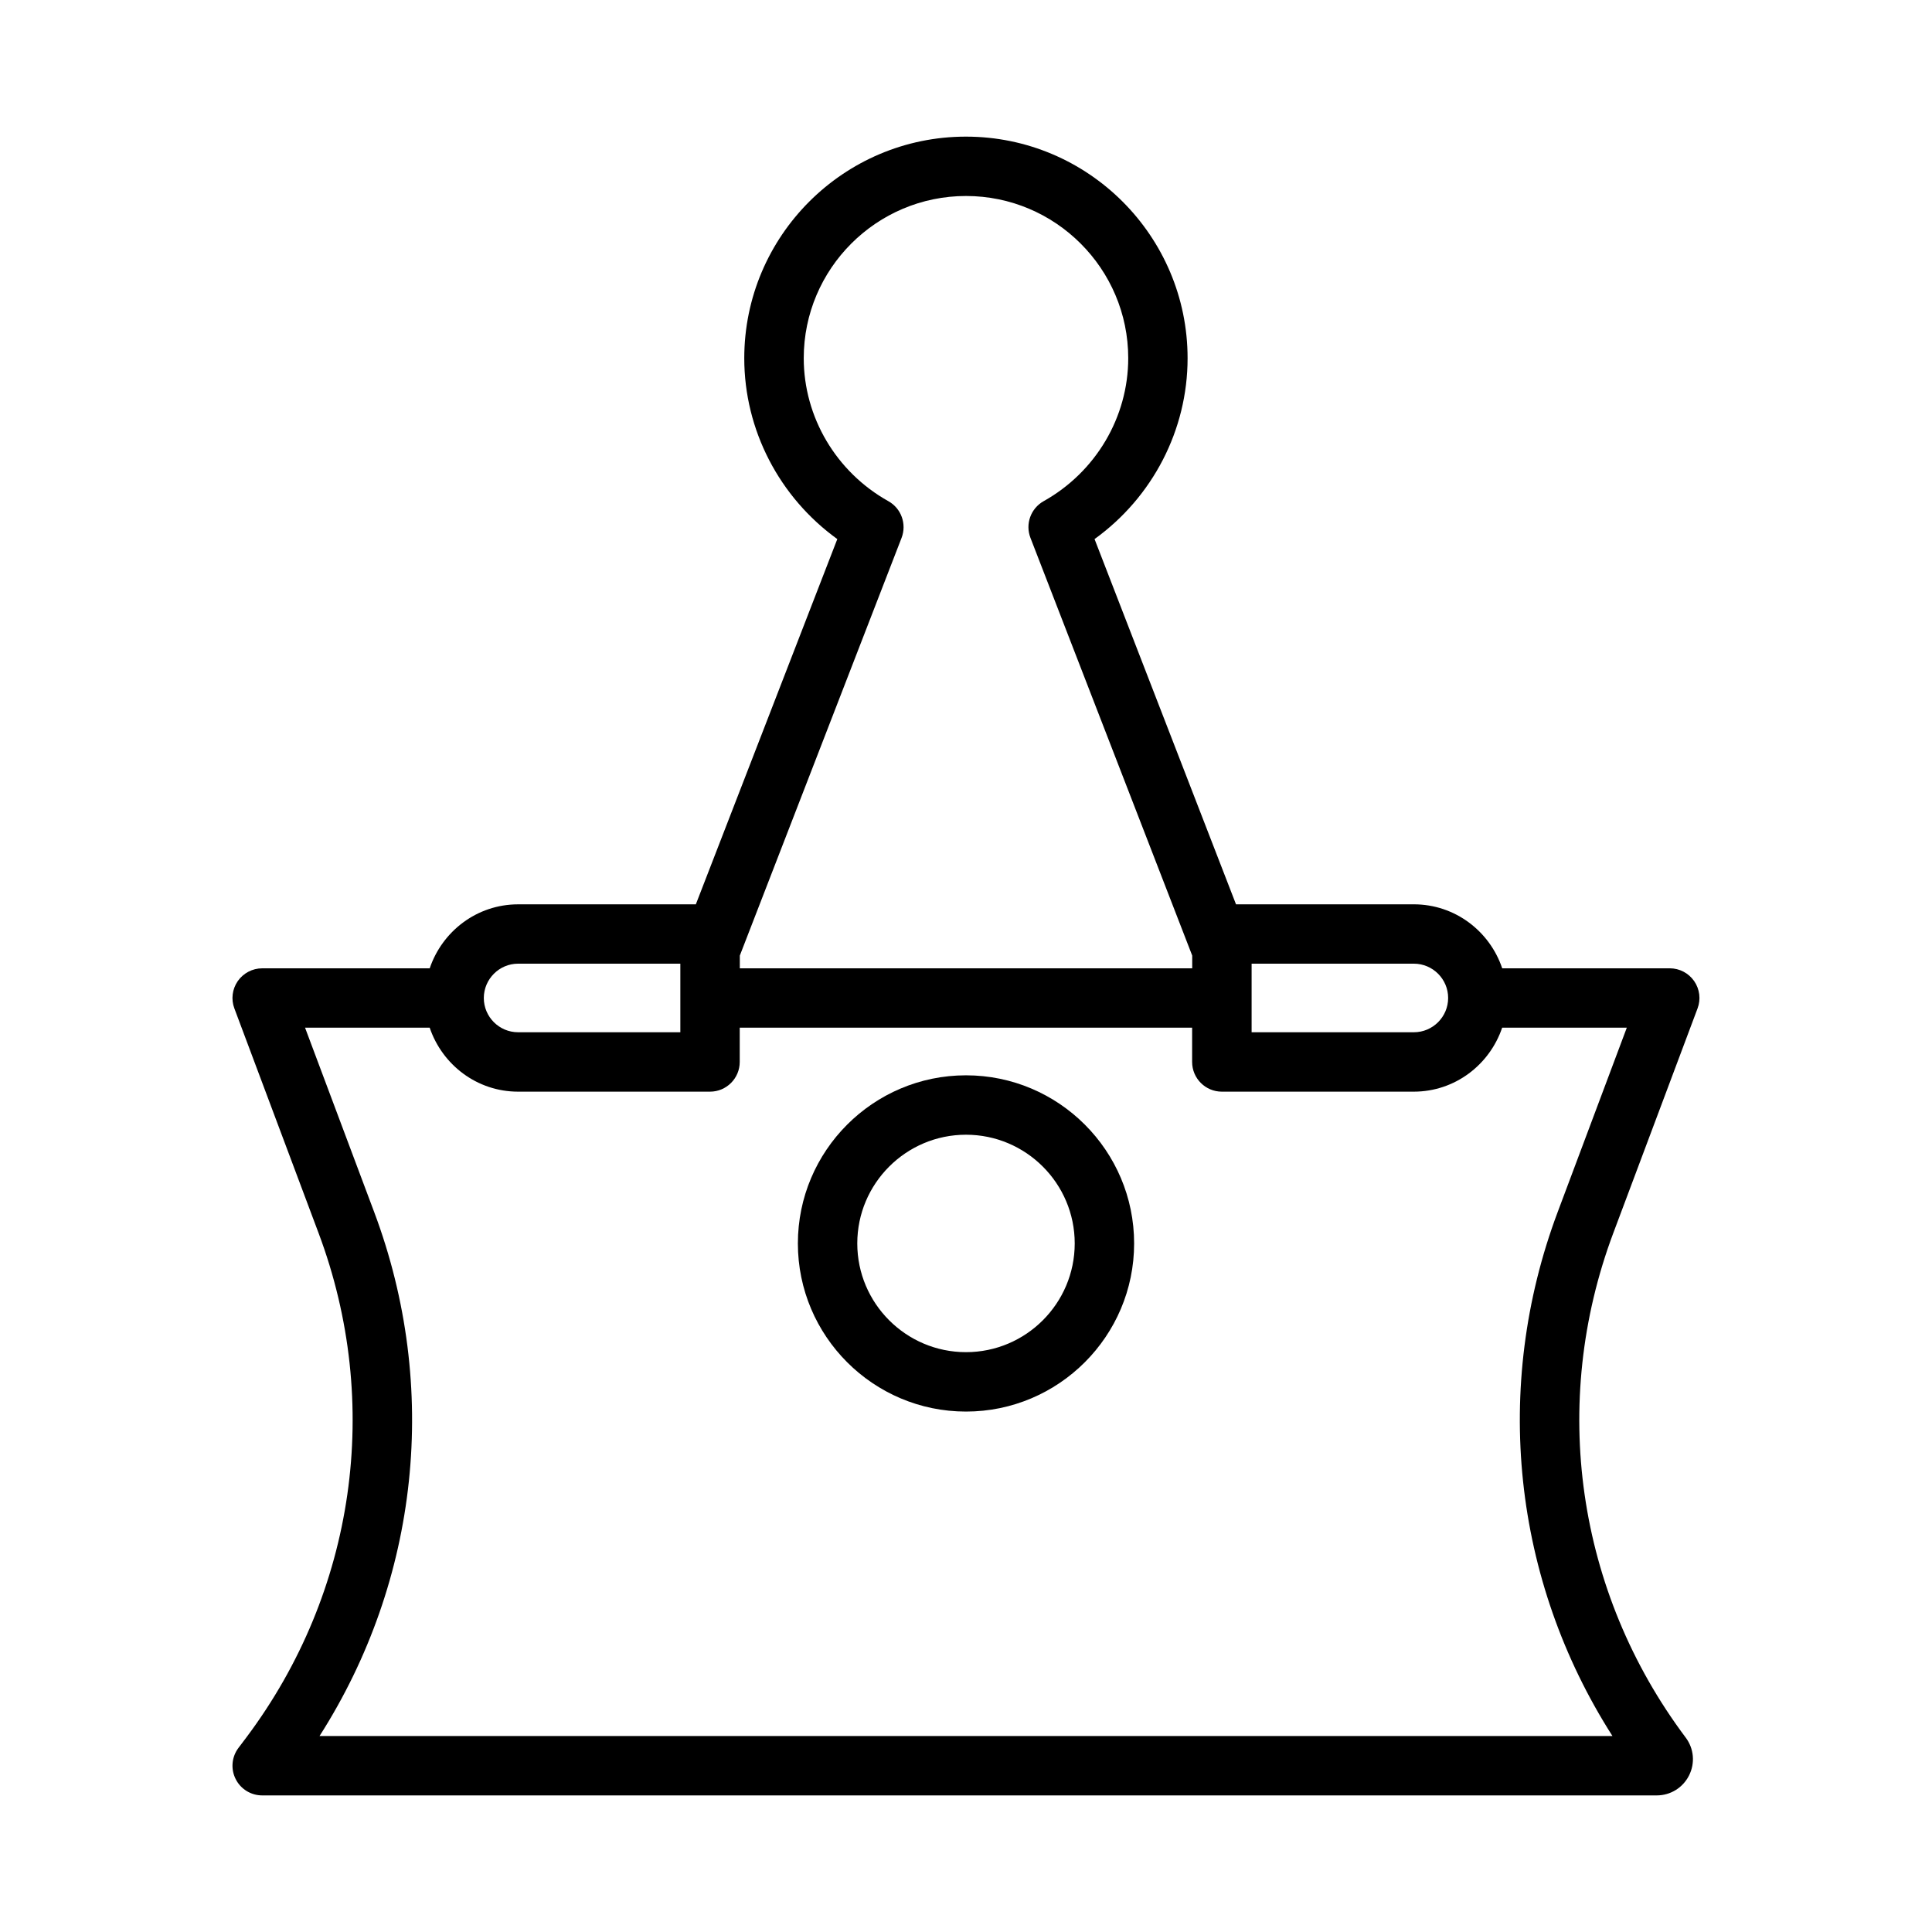
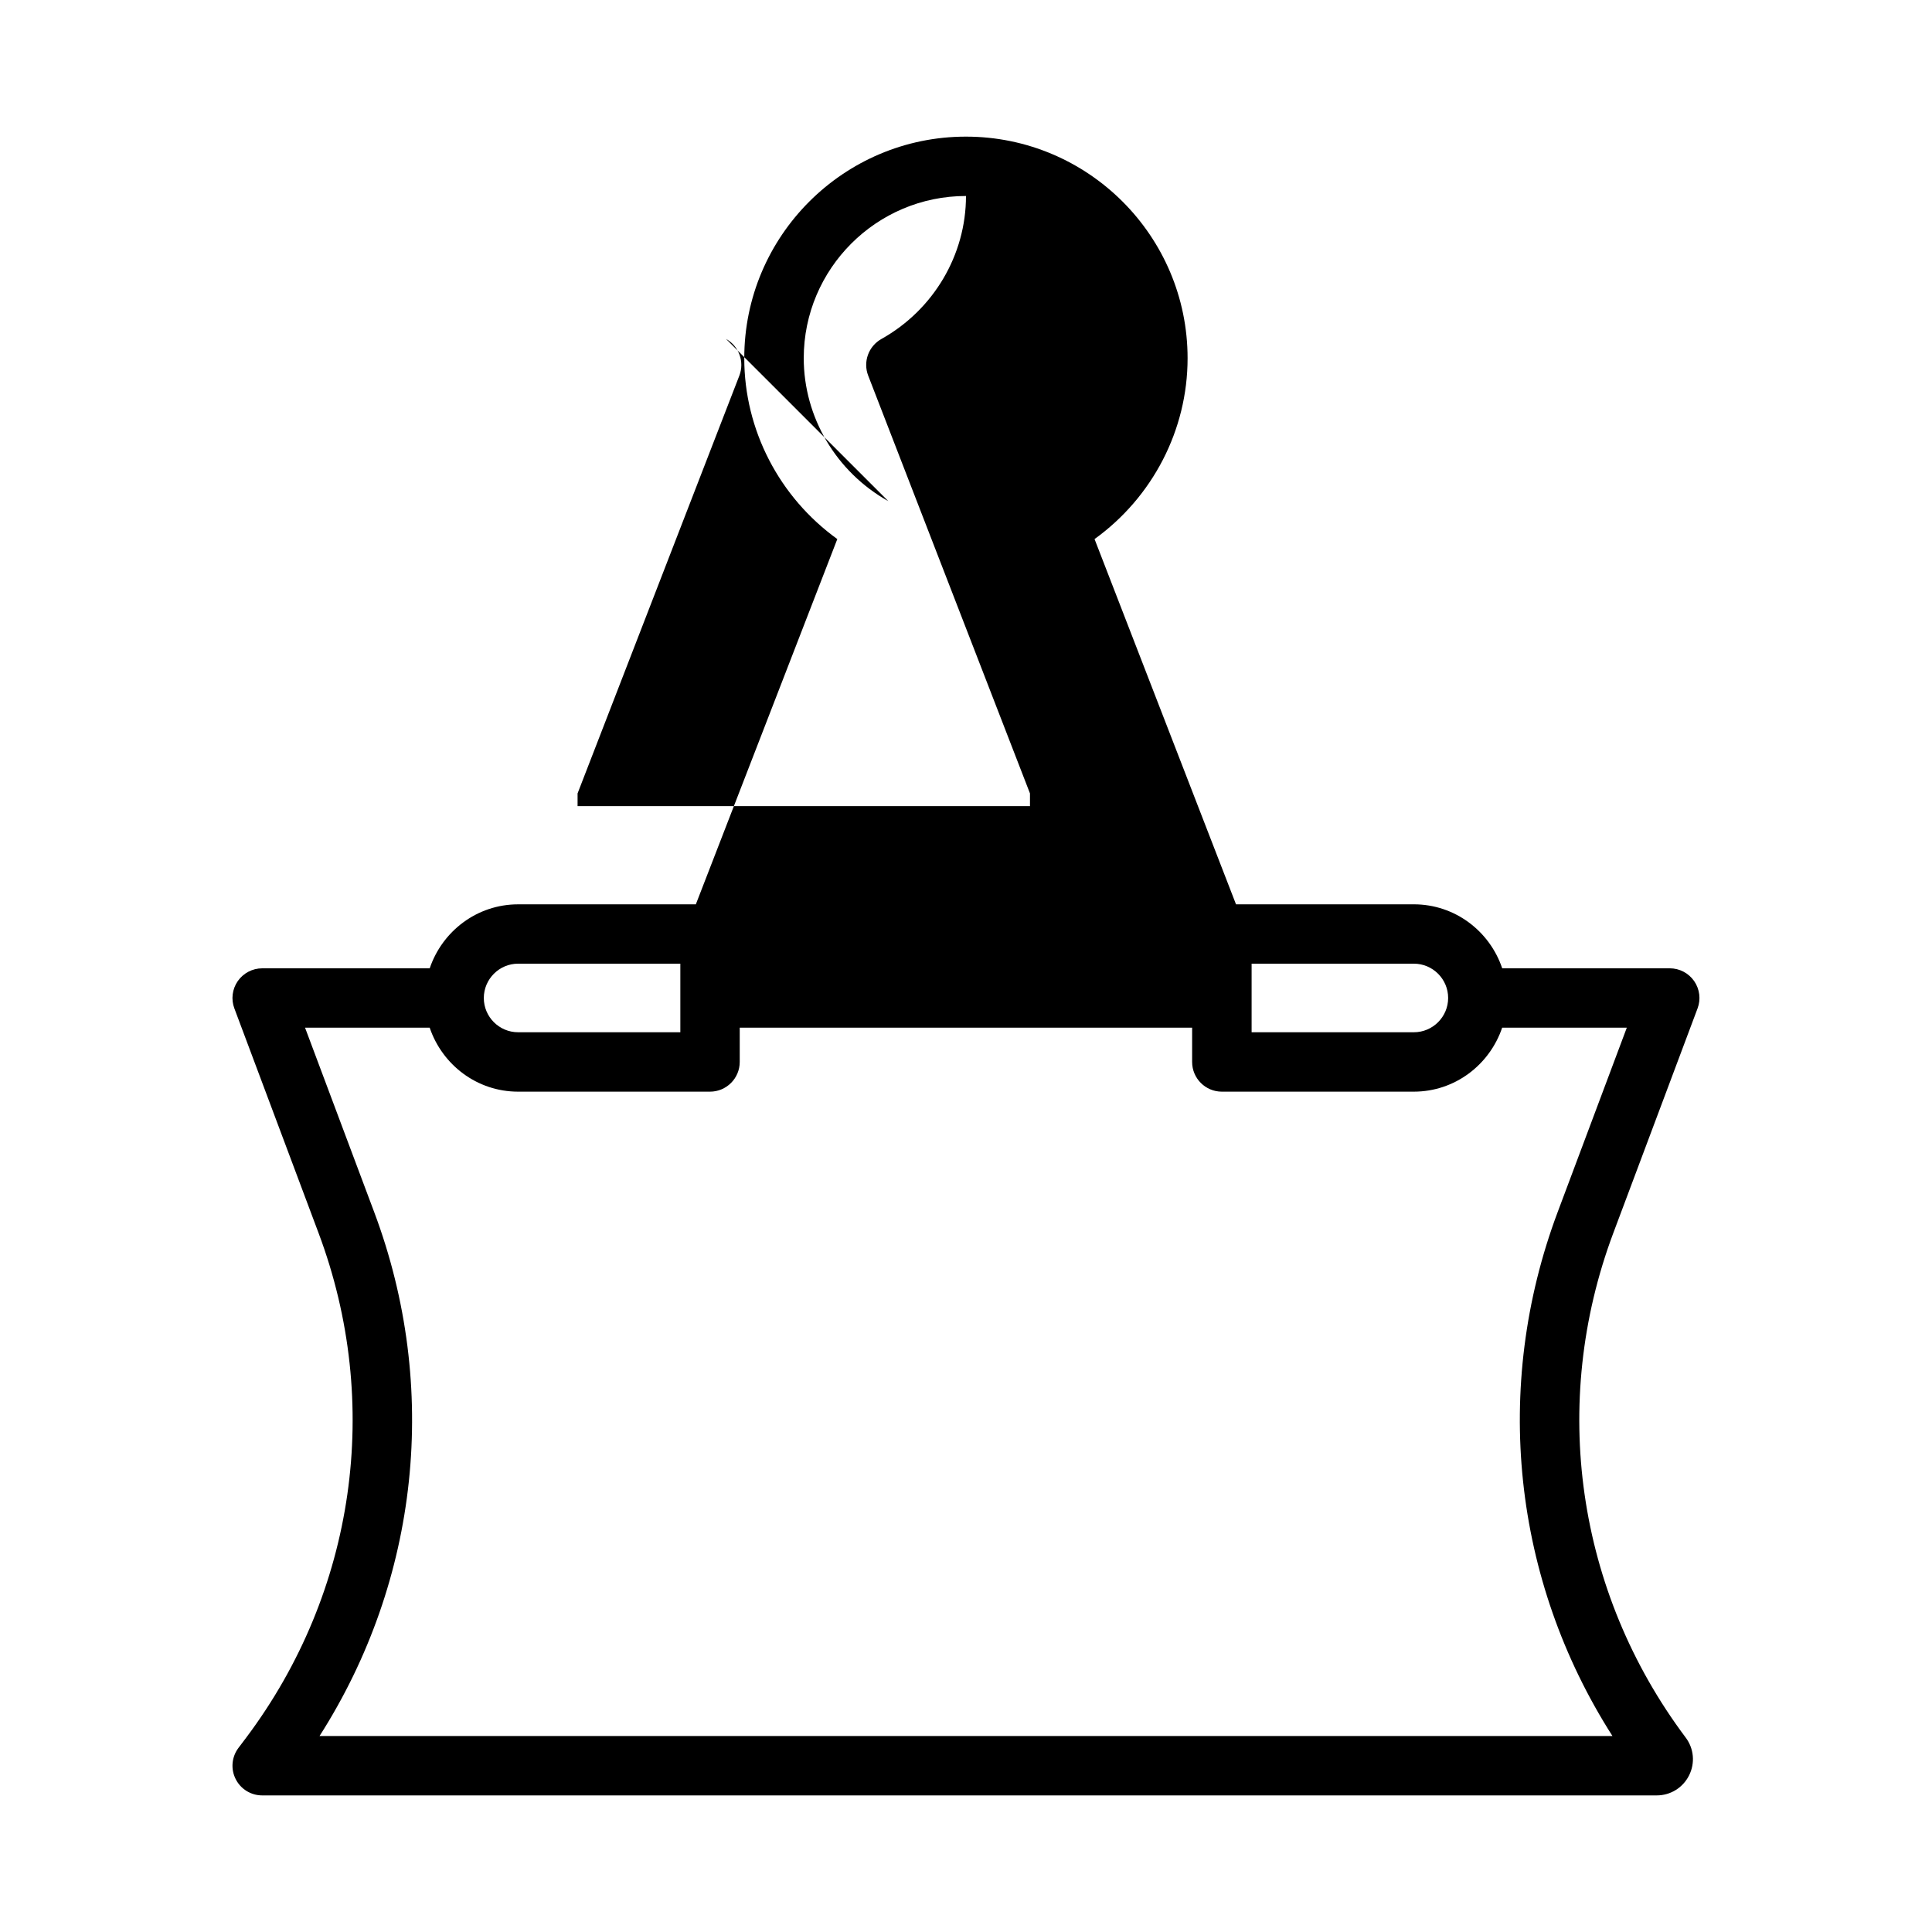
<svg xmlns="http://www.w3.org/2000/svg" fill="#000000" width="800px" height="800px" version="1.1" viewBox="144 144 512 512">
  <g>
-     <path d="m593.87 411.24c0.914-2.41 0.566-5.117-0.898-7.242-1.48-2.125-3.891-3.387-6.473-3.387h-44.398c-3.305-9.824-12.5-16.957-23.426-16.957h-47.121l-37.488-96.793c15.367-11.082 24.656-28.891 24.656-47.926 0-32.387-26.355-58.727-58.742-58.727s-58.742 26.34-58.742 58.727c0 19.035 9.305 36.84 24.656 47.926l-37.488 96.793-47.102 0.004c-10.91 0-20.105 7.133-23.426 16.957h-44.398c-2.582 0-4.992 1.273-6.473 3.387-1.465 2.125-1.812 4.832-0.898 7.242l22.309 59.512c16.941 45.137 9.777 95.125-19.145 133.7l-2.078 2.754c-1.793 2.379-2.094 5.574-0.754 8.234 1.324 2.676 4.062 4.359 7.039 4.359h369.56c3.652 0 6.941-2.031 8.582-5.305 1.637-3.273 1.289-7.133-0.914-10.043-28.922-38.59-36.086-88.559-19.16-133.71zm-118.18-11.855h42.996c5.008 0 9.086 4.078 9.086 9.086s-4.078 9.086-9.086 9.086h-42.996zm-96.273-122.57c-13.824-7.731-22.418-22.262-22.418-37.895 0-23.695 19.285-42.98 42.996-42.98s42.996 19.285 42.996 42.98c0 15.633-8.598 30.164-22.418 37.895-3.418 1.922-4.914 6.062-3.496 9.715l42.871 110.71v3.371h-119.89v-3.371l42.871-110.71c1.398-3.652-0.082-7.809-3.512-9.715zm-98.117 122.57h42.996v18.168l-42.996 0.004c-5.008 0-9.086-4.078-9.086-9.086 0.016-5.008 4.094-9.086 9.086-9.086zm290.02 204.68h-342.64c26.387-41.344 31.914-92.402 14.484-138.85l-18.324-48.871h33.031c3.32 9.809 12.5 16.957 23.426 16.957h50.867c4.344 0 7.871-3.527 7.871-7.871v-9.086h119.89v9.086c0 4.344 3.527 7.871 7.871 7.871h50.867c10.91 0 20.105-7.133 23.426-16.957h33.031l-18.324 48.871c-17.41 46.445-11.883 97.504 14.52 138.85z" />
-     <path d="m400 428.97c-24.578 0-44.555 19.996-44.555 44.555 0 24.578 19.996 44.555 44.555 44.555 24.562 0 44.555-19.996 44.555-44.555 0-24.562-19.98-44.555-44.555-44.555zm0 73.367c-15.887 0-28.812-12.926-28.812-28.812 0-15.887 12.926-28.812 28.812-28.812s28.812 12.926 28.812 28.812c-0.004 15.887-12.93 28.812-28.812 28.812z" />
+     <path d="m593.87 411.24c0.914-2.41 0.566-5.117-0.898-7.242-1.48-2.125-3.891-3.387-6.473-3.387h-44.398c-3.305-9.824-12.5-16.957-23.426-16.957h-47.121l-37.488-96.793c15.367-11.082 24.656-28.891 24.656-47.926 0-32.387-26.355-58.727-58.742-58.727s-58.742 26.34-58.742 58.727c0 19.035 9.305 36.84 24.656 47.926l-37.488 96.793-47.102 0.004c-10.91 0-20.105 7.133-23.426 16.957h-44.398c-2.582 0-4.992 1.273-6.473 3.387-1.465 2.125-1.812 4.832-0.898 7.242l22.309 59.512c16.941 45.137 9.777 95.125-19.145 133.7l-2.078 2.754c-1.793 2.379-2.094 5.574-0.754 8.234 1.324 2.676 4.062 4.359 7.039 4.359h369.56c3.652 0 6.941-2.031 8.582-5.305 1.637-3.273 1.289-7.133-0.914-10.043-28.922-38.59-36.086-88.559-19.16-133.71zm-118.18-11.855h42.996c5.008 0 9.086 4.078 9.086 9.086s-4.078 9.086-9.086 9.086h-42.996zm-96.273-122.57c-13.824-7.731-22.418-22.262-22.418-37.895 0-23.695 19.285-42.98 42.996-42.98c0 15.633-8.598 30.164-22.418 37.895-3.418 1.922-4.914 6.062-3.496 9.715l42.871 110.71v3.371h-119.89v-3.371l42.871-110.71c1.398-3.652-0.082-7.809-3.512-9.715zm-98.117 122.57h42.996v18.168l-42.996 0.004c-5.008 0-9.086-4.078-9.086-9.086 0.016-5.008 4.094-9.086 9.086-9.086zm290.02 204.68h-342.64c26.387-41.344 31.914-92.402 14.484-138.85l-18.324-48.871h33.031c3.32 9.809 12.5 16.957 23.426 16.957h50.867c4.344 0 7.871-3.527 7.871-7.871v-9.086h119.89v9.086c0 4.344 3.527 7.871 7.871 7.871h50.867c10.91 0 20.105-7.133 23.426-16.957h33.031l-18.324 48.871c-17.41 46.445-11.883 97.504 14.52 138.85z" />
  </g>
</svg>